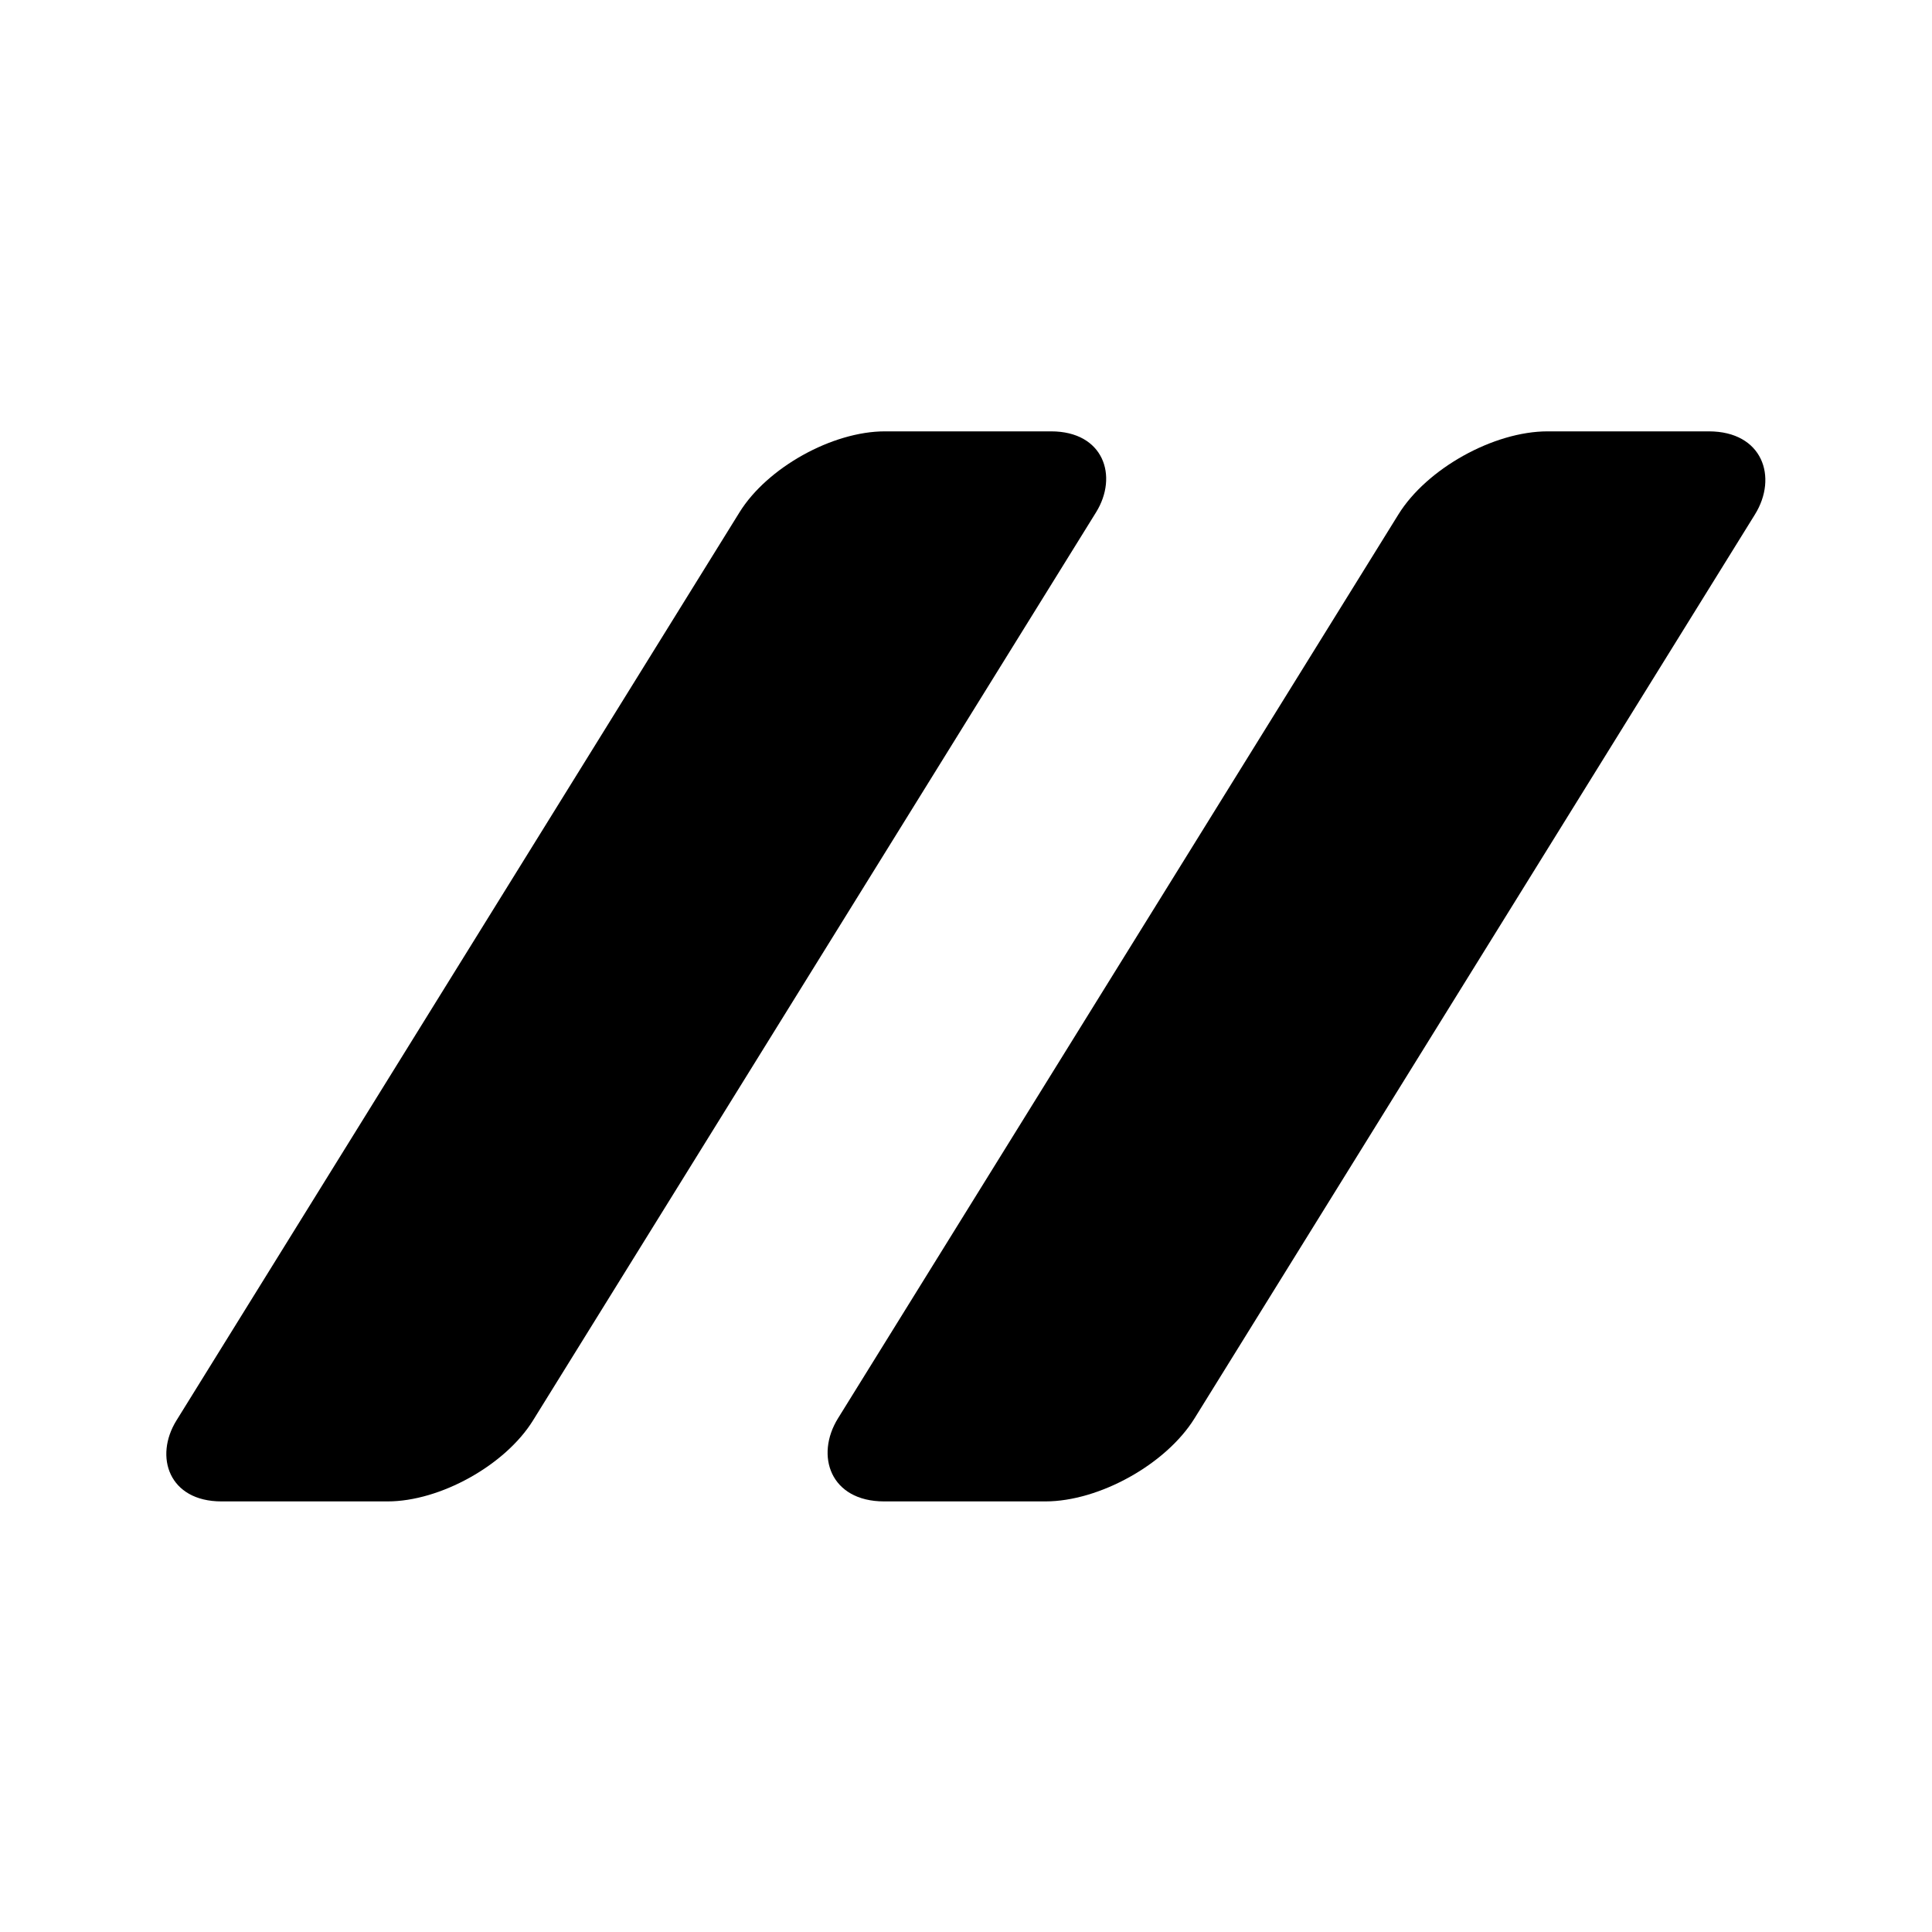
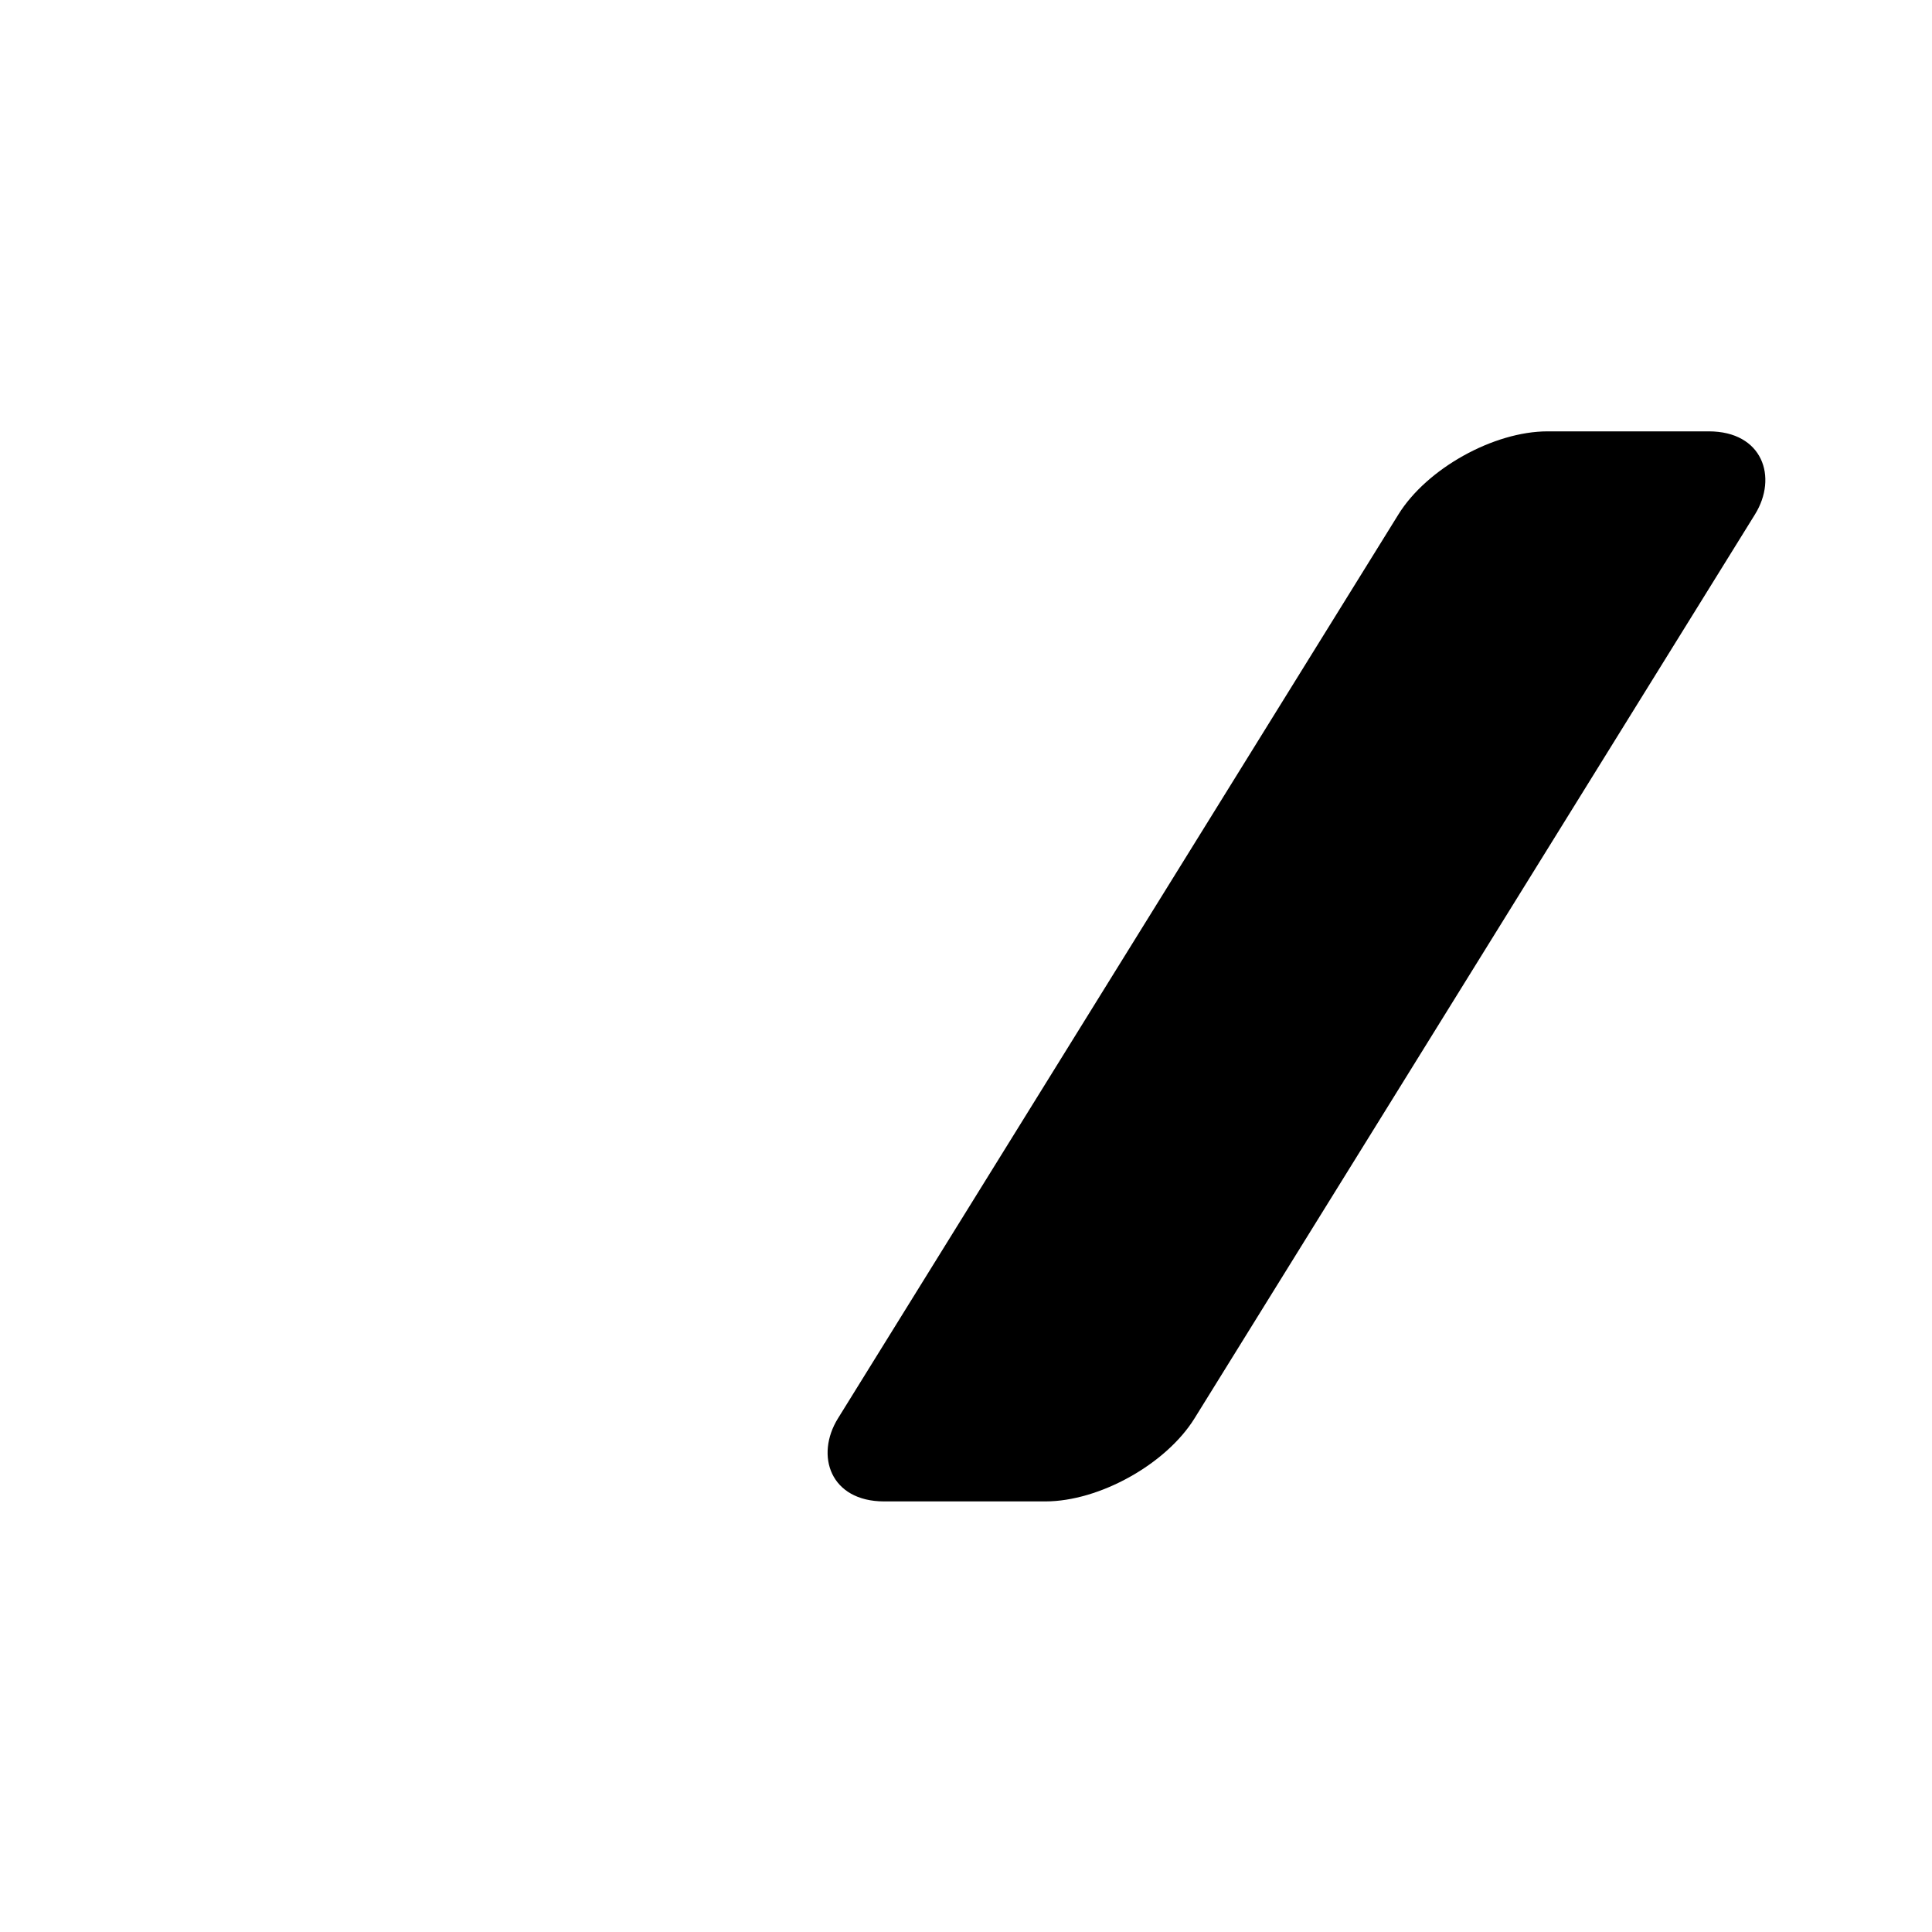
<svg xmlns="http://www.w3.org/2000/svg" width="512" height="512" viewBox="0 0 135.467 135.467">
  <rect style="stroke-width:0.335;fill:#000000" id="rect1" width="25" height="88.27" x="120.417" y="35.583" transform="matrix(1,0,-0.527,0.85,0,0)" ry="6.851" />
-   <rect style="stroke-width:0.335;fill:#000000" id="rect2" width="25" height="88.27" x="74.124" y="35.583" transform="matrix(1,0,-0.527,0.85,0,0)" ry="6.676" />
</svg>